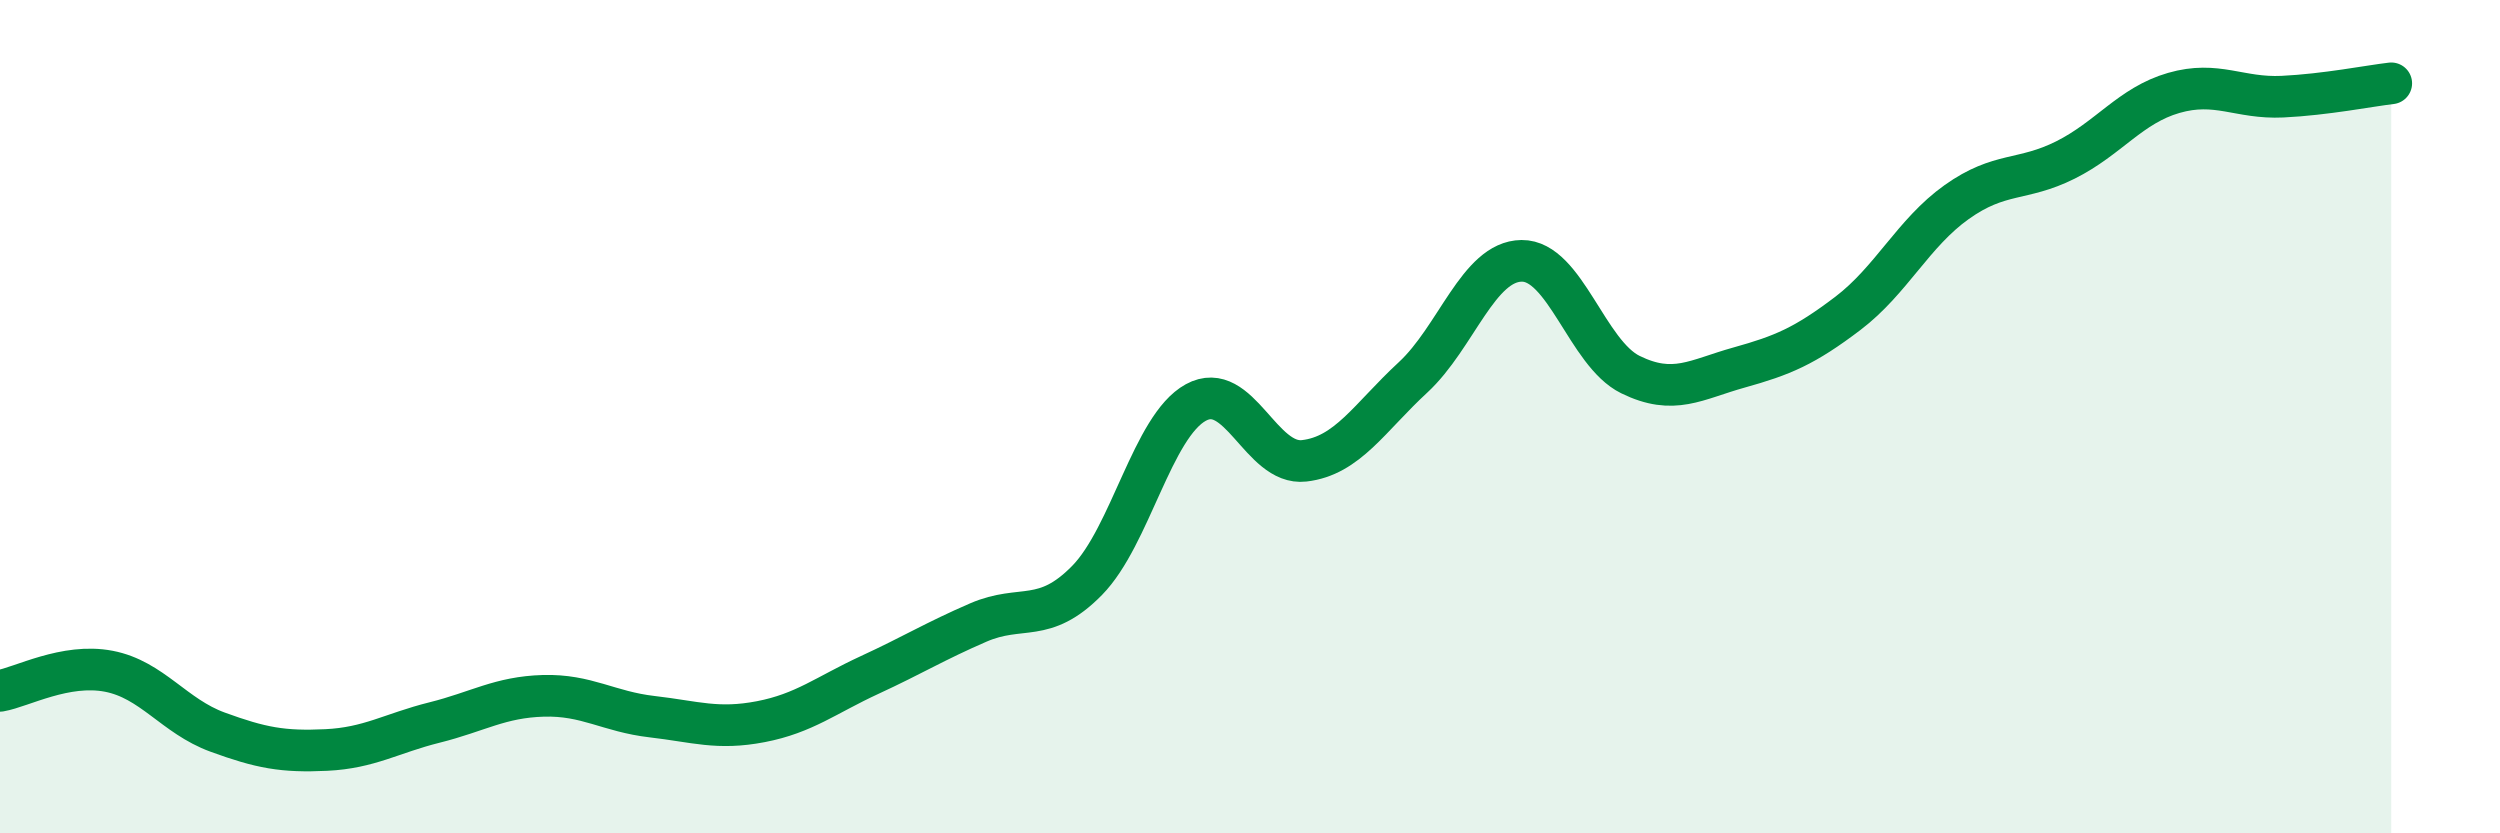
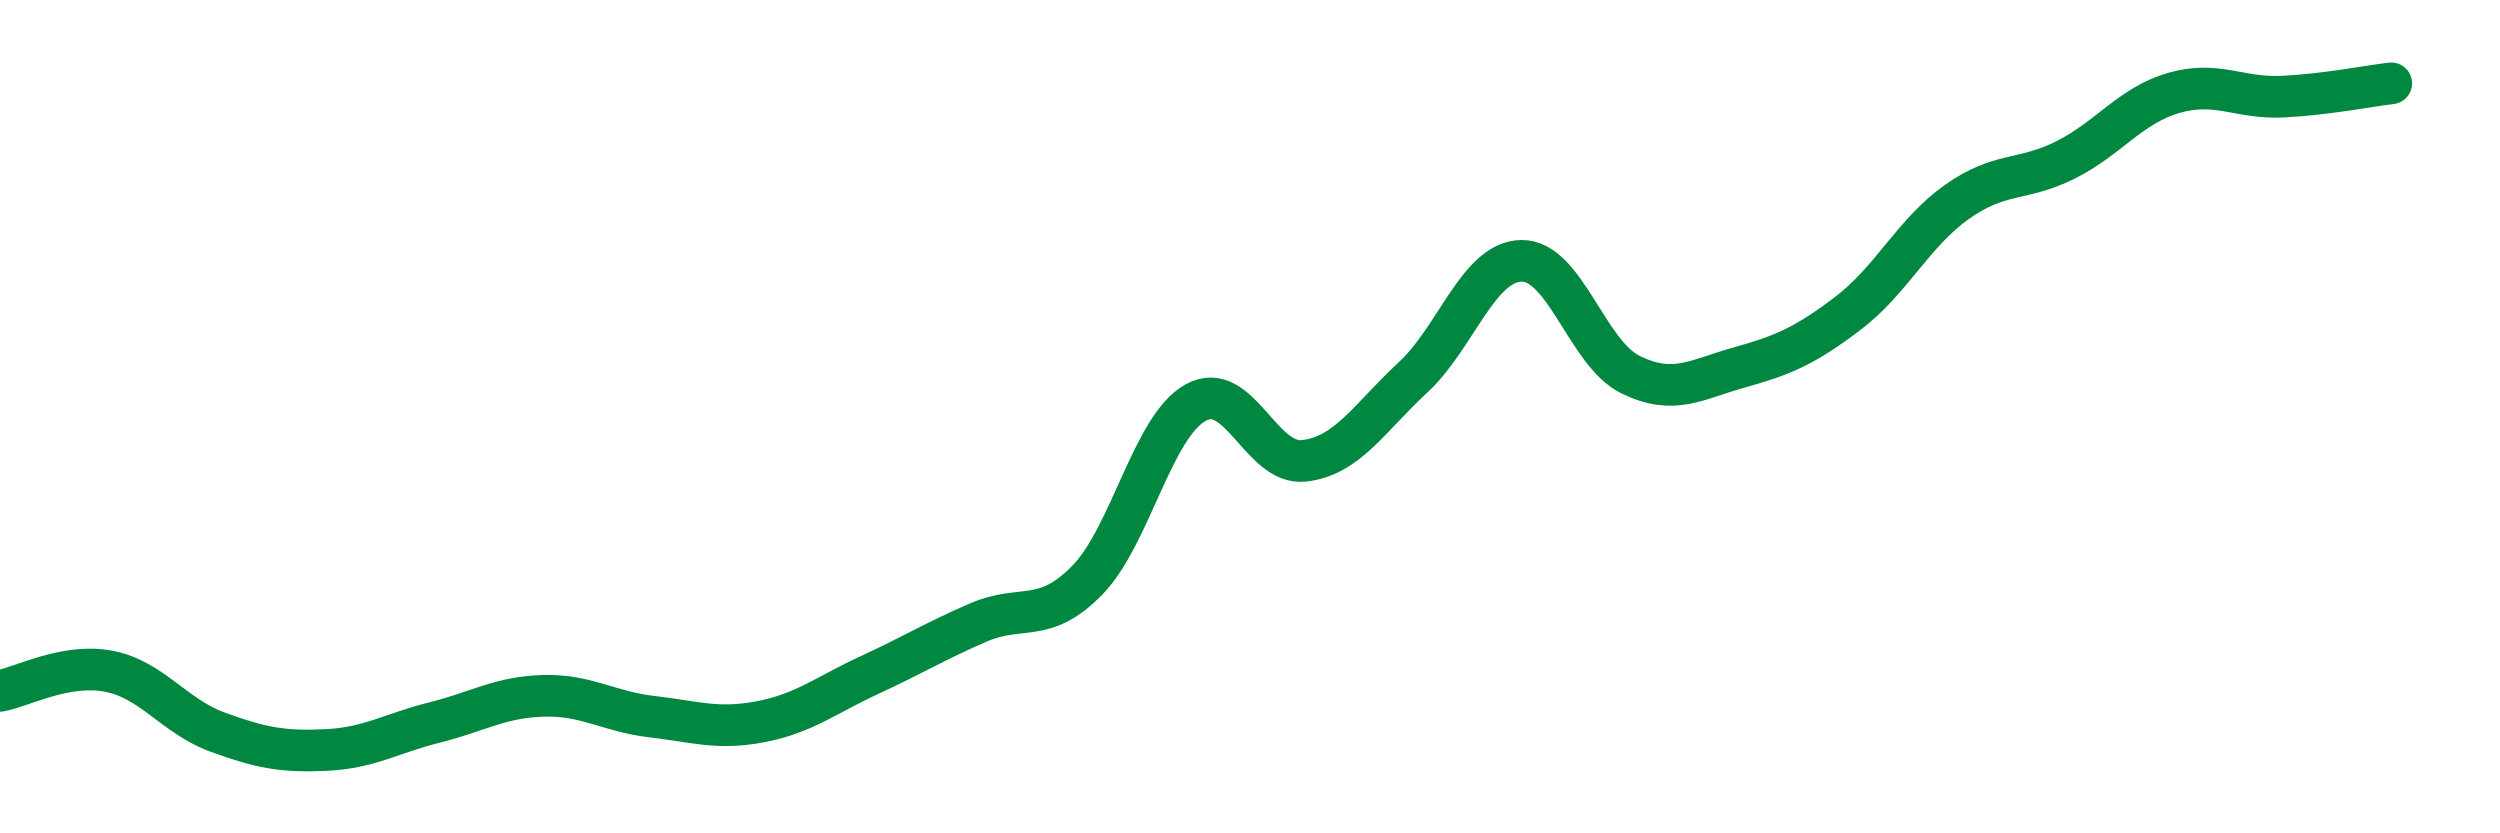
<svg xmlns="http://www.w3.org/2000/svg" width="60" height="20" viewBox="0 0 60 20">
-   <path d="M 0,16.58 C 0.52,16.49 1.57,15.91 2.61,16.11 C 3.65,16.31 4.18,17.19 5.22,17.57 C 6.26,17.95 6.79,18.05 7.83,18 C 8.87,17.95 9.39,17.6 10.43,17.34 C 11.47,17.08 12,16.73 13.04,16.7 C 14.08,16.67 14.61,17.08 15.65,17.2 C 16.69,17.32 17.22,17.52 18.26,17.32 C 19.3,17.12 19.83,16.68 20.87,16.2 C 21.91,15.72 22.44,15.39 23.48,14.94 C 24.52,14.49 25.05,14.99 26.09,13.93 C 27.13,12.87 27.66,10.23 28.7,9.66 C 29.74,9.09 30.26,11.18 31.3,11.06 C 32.34,10.94 32.87,10.02 33.91,9.06 C 34.95,8.1 35.48,6.27 36.52,6.26 C 37.56,6.25 38.09,8.48 39.13,8.99 C 40.17,9.5 40.7,9.11 41.74,8.82 C 42.78,8.53 43.31,8.31 44.35,7.52 C 45.39,6.73 45.92,5.59 46.96,4.85 C 48,4.11 48.53,4.36 49.57,3.84 C 50.61,3.32 51.13,2.53 52.17,2.23 C 53.21,1.93 53.74,2.37 54.78,2.32 C 55.82,2.27 56.87,2.06 57.39,2L57.39 20L0 20Z" fill="#008740" opacity="0.1" stroke-linecap="round" stroke-linejoin="round" />
  <path d="M 0,16.58 C 0.52,16.49 1.57,15.91 2.61,16.11 C 3.65,16.31 4.18,17.19 5.22,17.57 C 6.26,17.95 6.79,18.05 7.83,18 C 8.87,17.95 9.39,17.6 10.43,17.34 C 11.47,17.08 12,16.73 13.04,16.7 C 14.08,16.67 14.61,17.08 15.65,17.2 C 16.69,17.32 17.22,17.52 18.26,17.32 C 19.3,17.12 19.83,16.68 20.87,16.2 C 21.91,15.72 22.44,15.39 23.48,14.94 C 24.52,14.49 25.05,14.99 26.09,13.93 C 27.13,12.87 27.66,10.23 28.7,9.66 C 29.74,9.09 30.26,11.18 31.3,11.06 C 32.34,10.94 32.87,10.02 33.91,9.06 C 34.95,8.1 35.48,6.27 36.52,6.26 C 37.56,6.25 38.09,8.48 39.13,8.99 C 40.17,9.5 40.7,9.11 41.74,8.82 C 42.78,8.53 43.31,8.31 44.35,7.52 C 45.39,6.73 45.92,5.59 46.96,4.85 C 48,4.11 48.53,4.36 49.57,3.84 C 50.61,3.32 51.13,2.53 52.17,2.23 C 53.21,1.93 53.74,2.37 54.78,2.32 C 55.82,2.27 56.87,2.06 57.39,2" stroke="#008740" stroke-width="1" fill="none" stroke-linecap="round" stroke-linejoin="round" />
</svg>